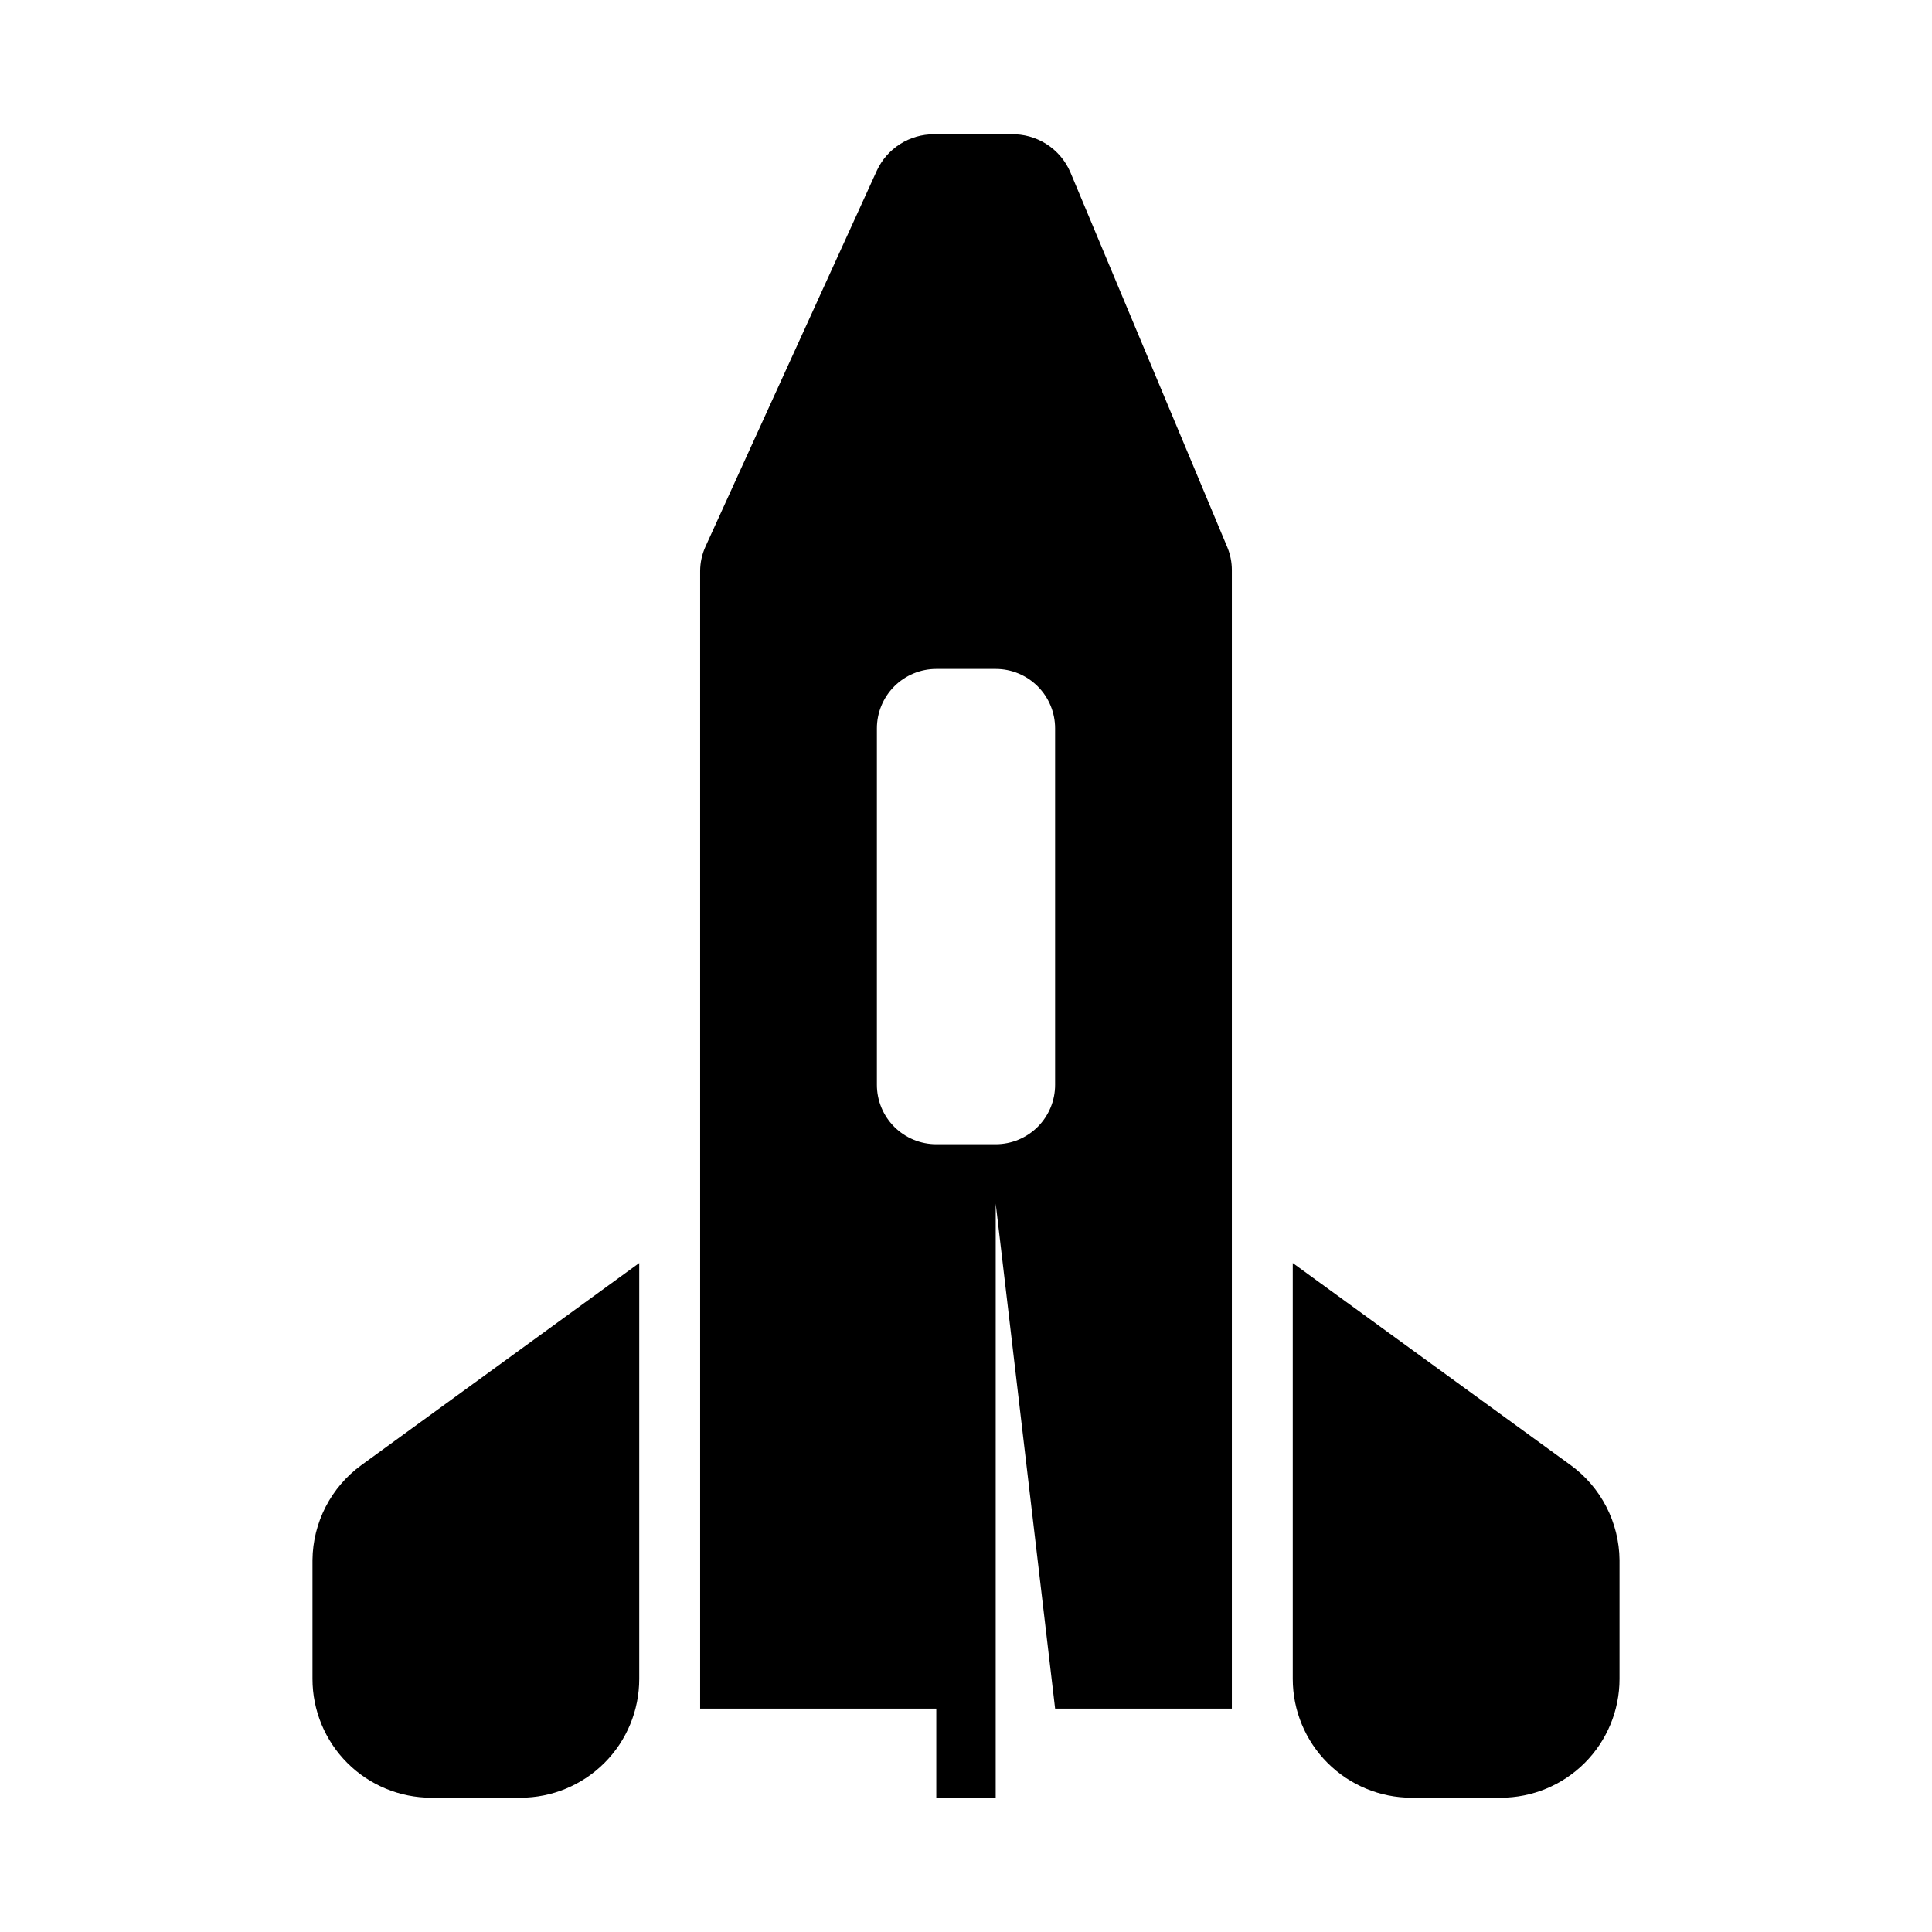
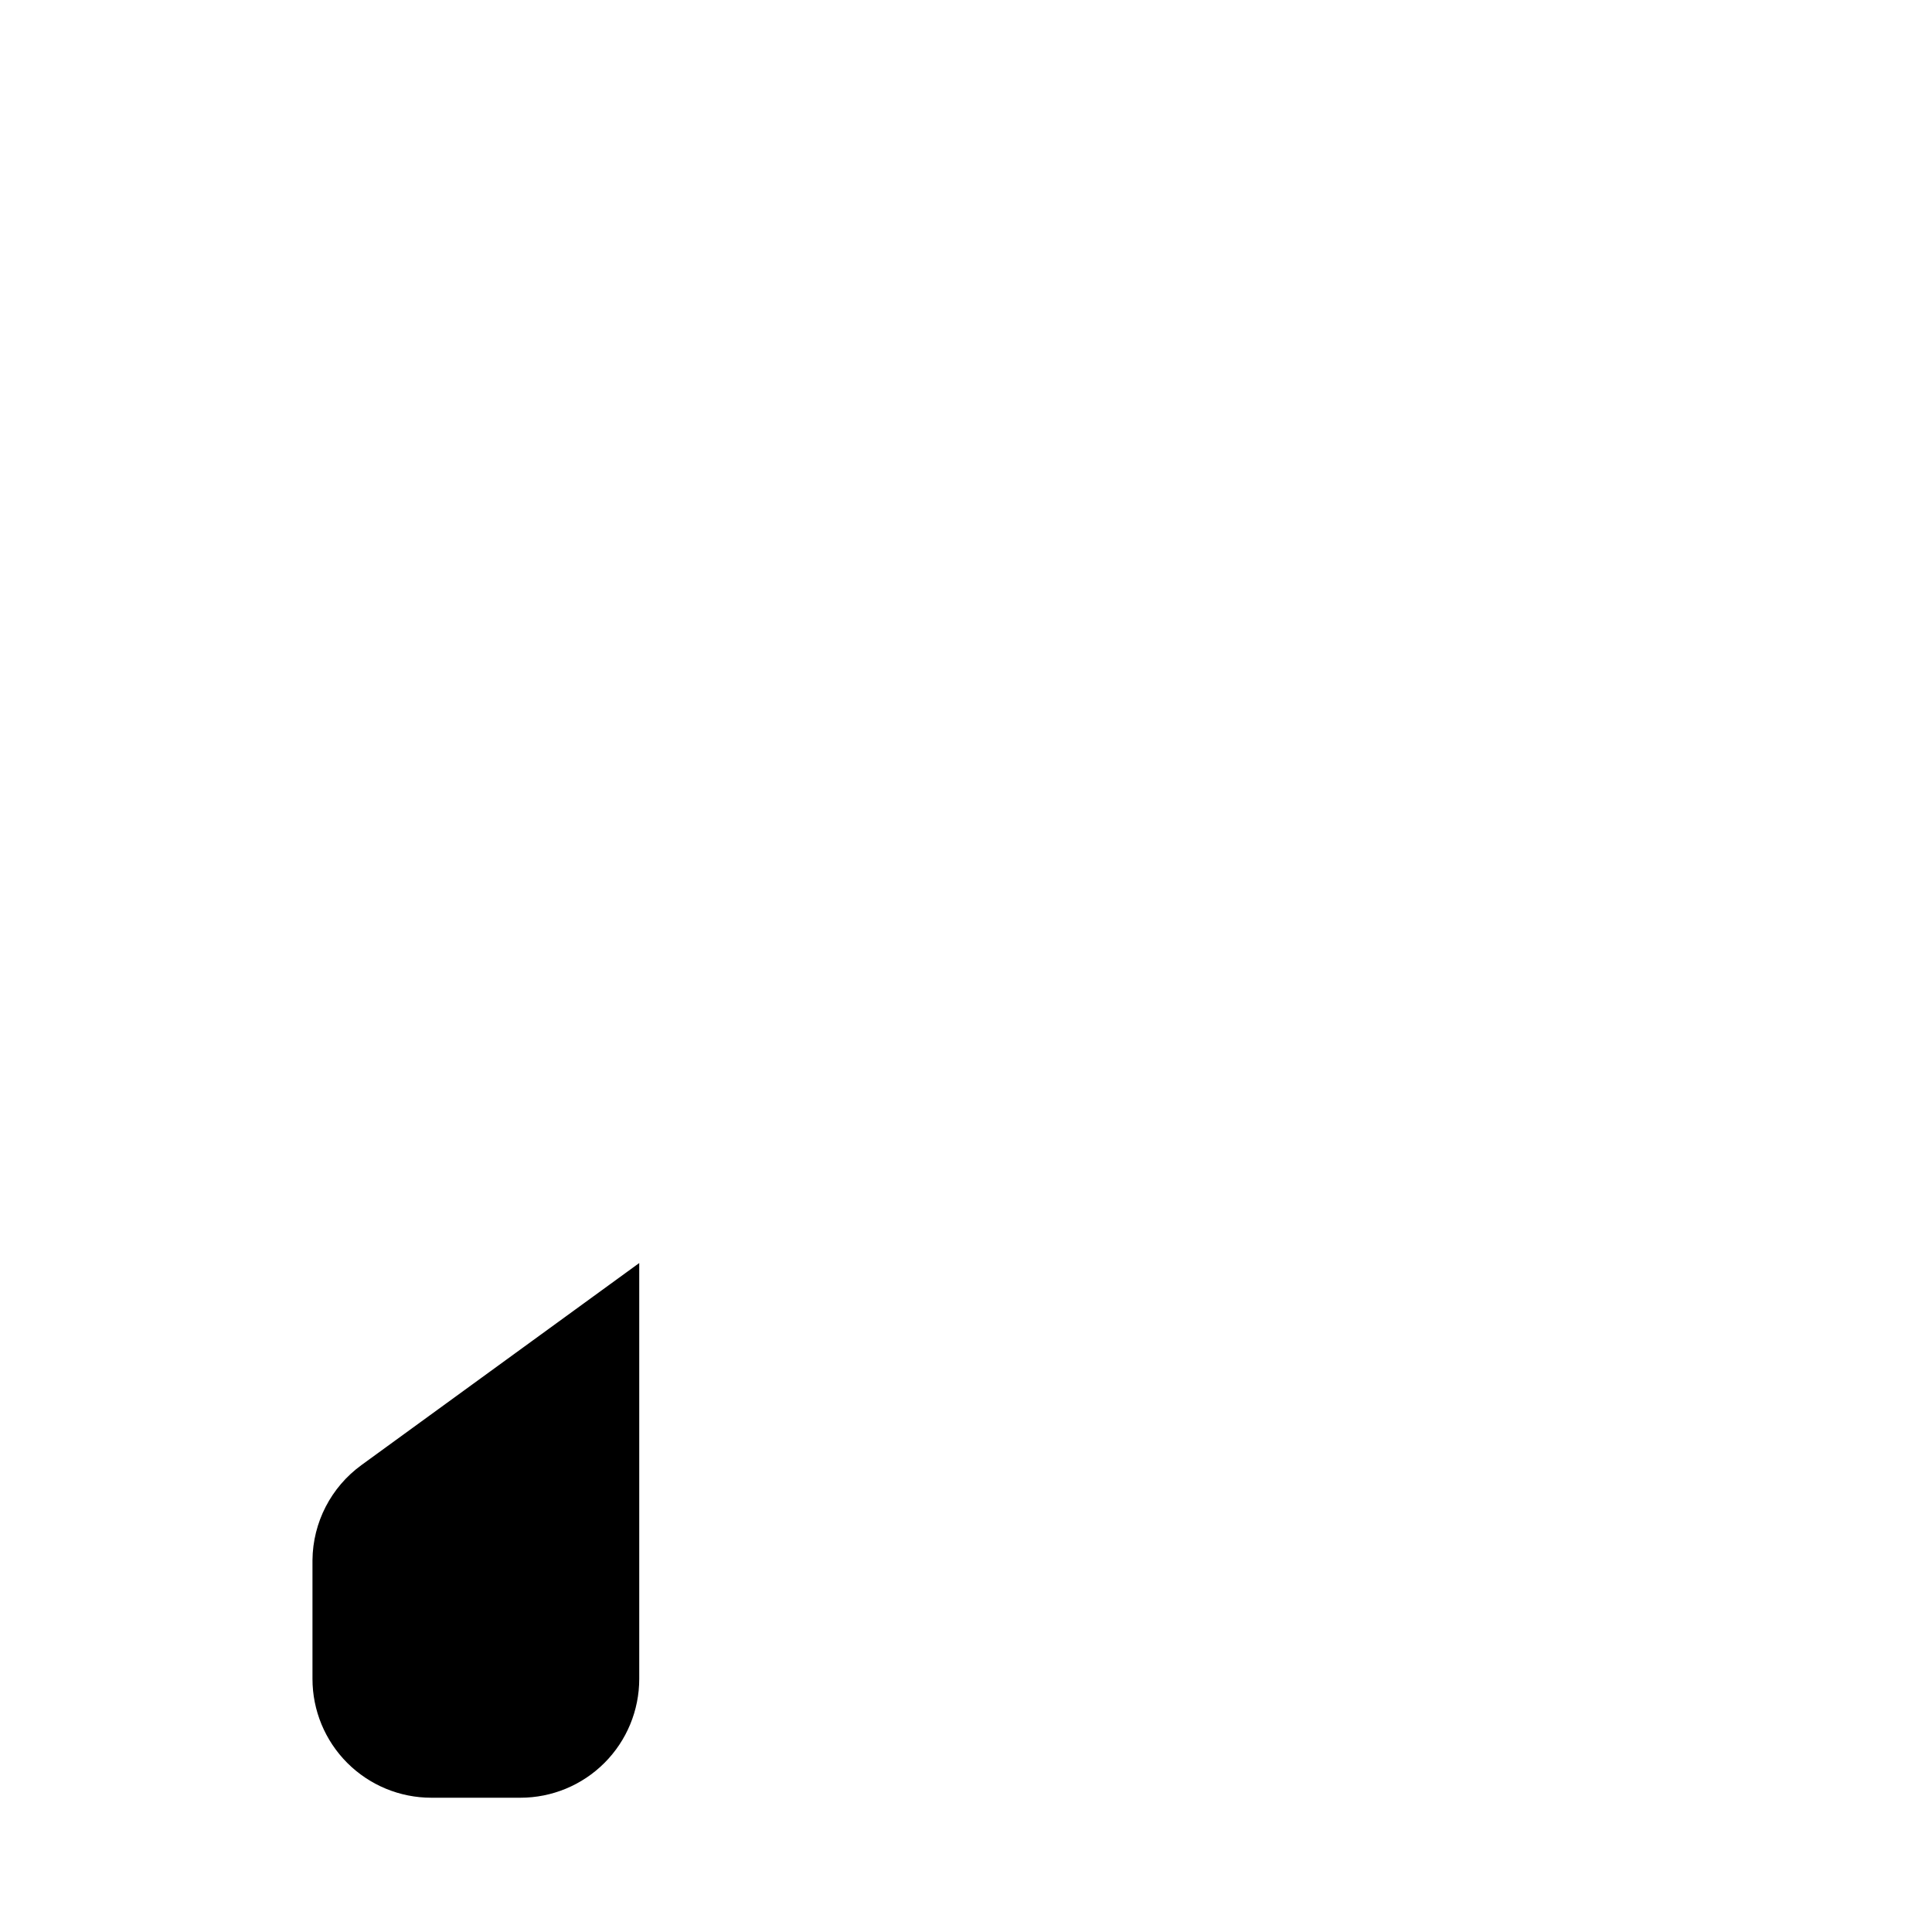
<svg xmlns="http://www.w3.org/2000/svg" fill="#000000" width="800px" height="800px" version="1.1" viewBox="144 144 512 512">
  <g>
    <path d="m226.81 557.44v31.488c0 8.352 3.32 16.363 9.223 22.266 5.906 5.906 13.914 9.223 22.266 9.223h23.617c8.352 0 16.359-3.316 22.266-9.223 5.906-5.902 9.223-13.914 9.223-22.266v-110.21l-73.602 53.531c-8.078 5.863-12.898 15.207-12.992 25.188z" />
-     <path d="m560.2 532.25-73.605-53.531v110.21c0 8.352 3.32 16.363 9.223 22.266 5.906 5.906 13.914 9.223 22.266 9.223h23.617c8.352 0 16.359-3.316 22.266-9.223 5.906-5.902 9.223-13.914 9.223-22.266v-31.488c-0.094-9.98-4.91-19.324-12.988-25.188z" />
-     <path d="m427.63 189.58c-1.32-3.051-3.527-5.633-6.336-7.414-2.809-1.785-6.086-2.684-9.406-2.582h-20.391c-3.172-0.012-6.281 0.887-8.961 2.59-2.68 1.703-4.812 4.137-6.152 7.016l-45.422 99.656c-0.922 2.027-1.406 4.231-1.418 6.457v301.5h62.582v23.617h15.742l0.004-157.44 15.742 133.82h46.84v-301.74c0-2.051-0.402-4.082-1.18-5.981zm-4.016 241.91c0 4.176-1.656 8.18-4.609 11.133-2.953 2.949-6.957 4.609-11.133 4.609h-15.746c-4.176 0-8.18-1.66-11.133-4.609-2.949-2.953-4.609-6.957-4.609-11.133v-94.465c0-4.176 1.66-8.18 4.609-11.133 2.953-2.953 6.957-4.613 11.133-4.613h15.746c4.176 0 8.18 1.66 11.133 4.613s4.609 6.957 4.609 11.133z" />
  </g>
</svg>